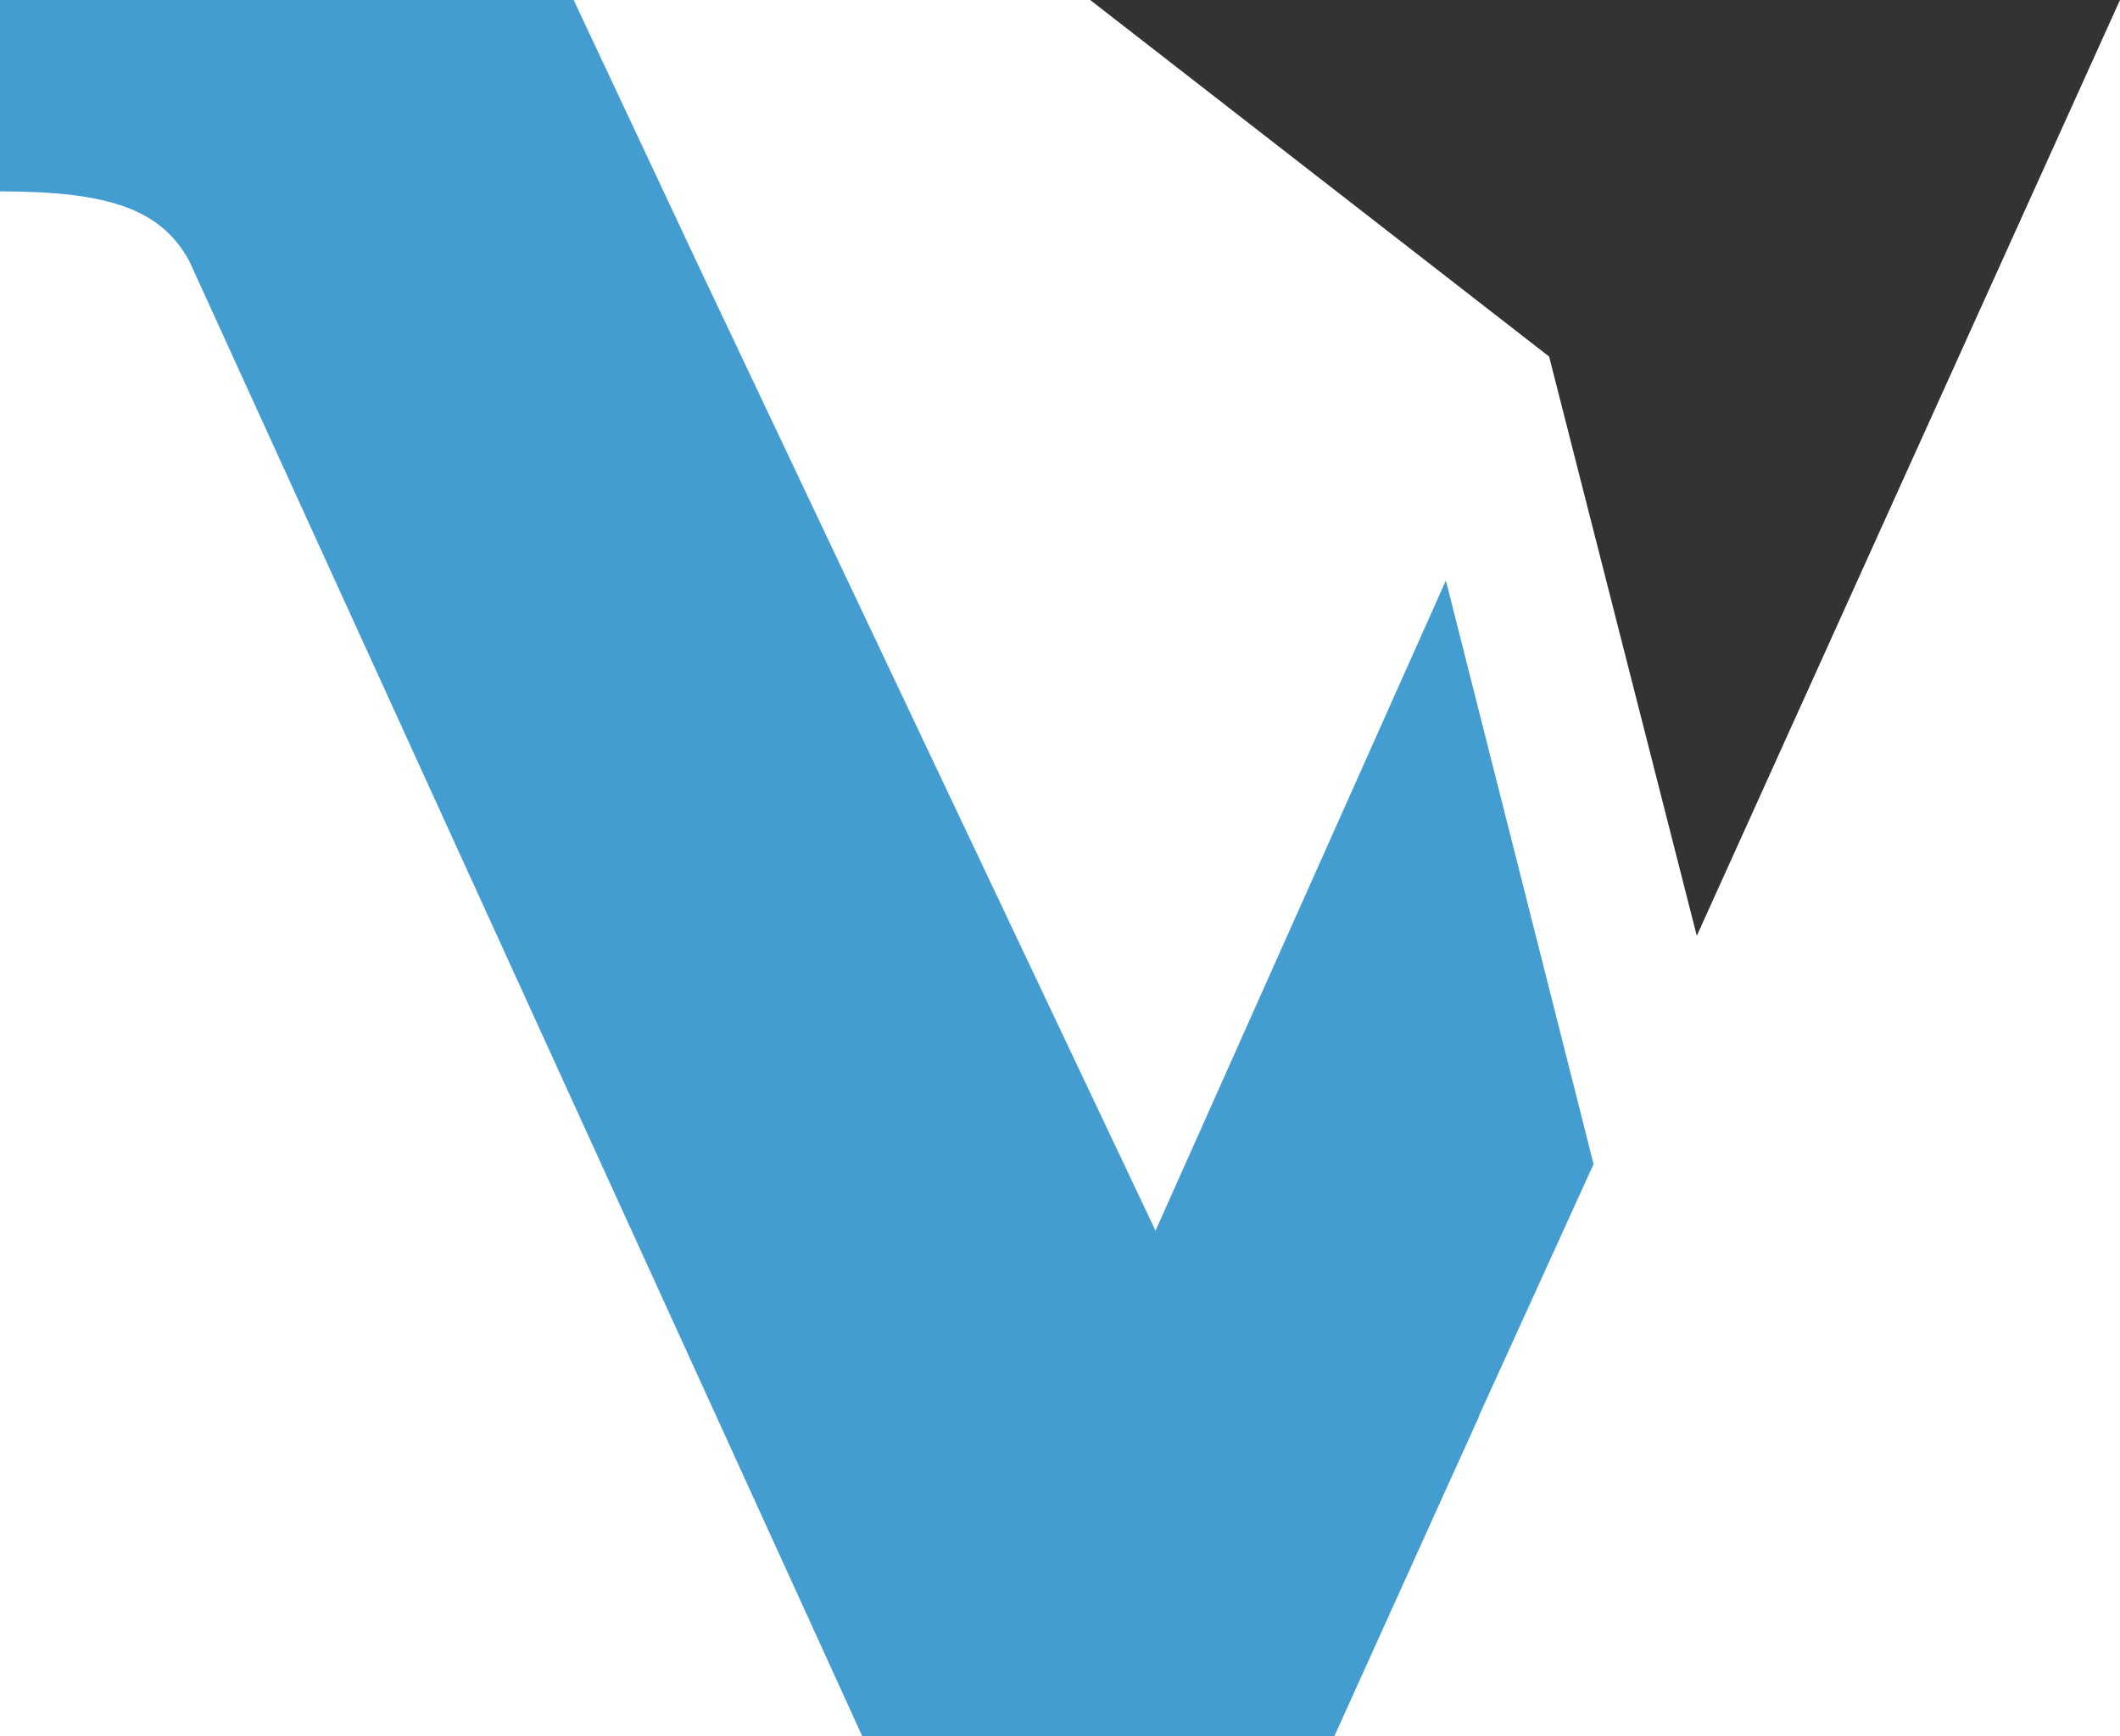
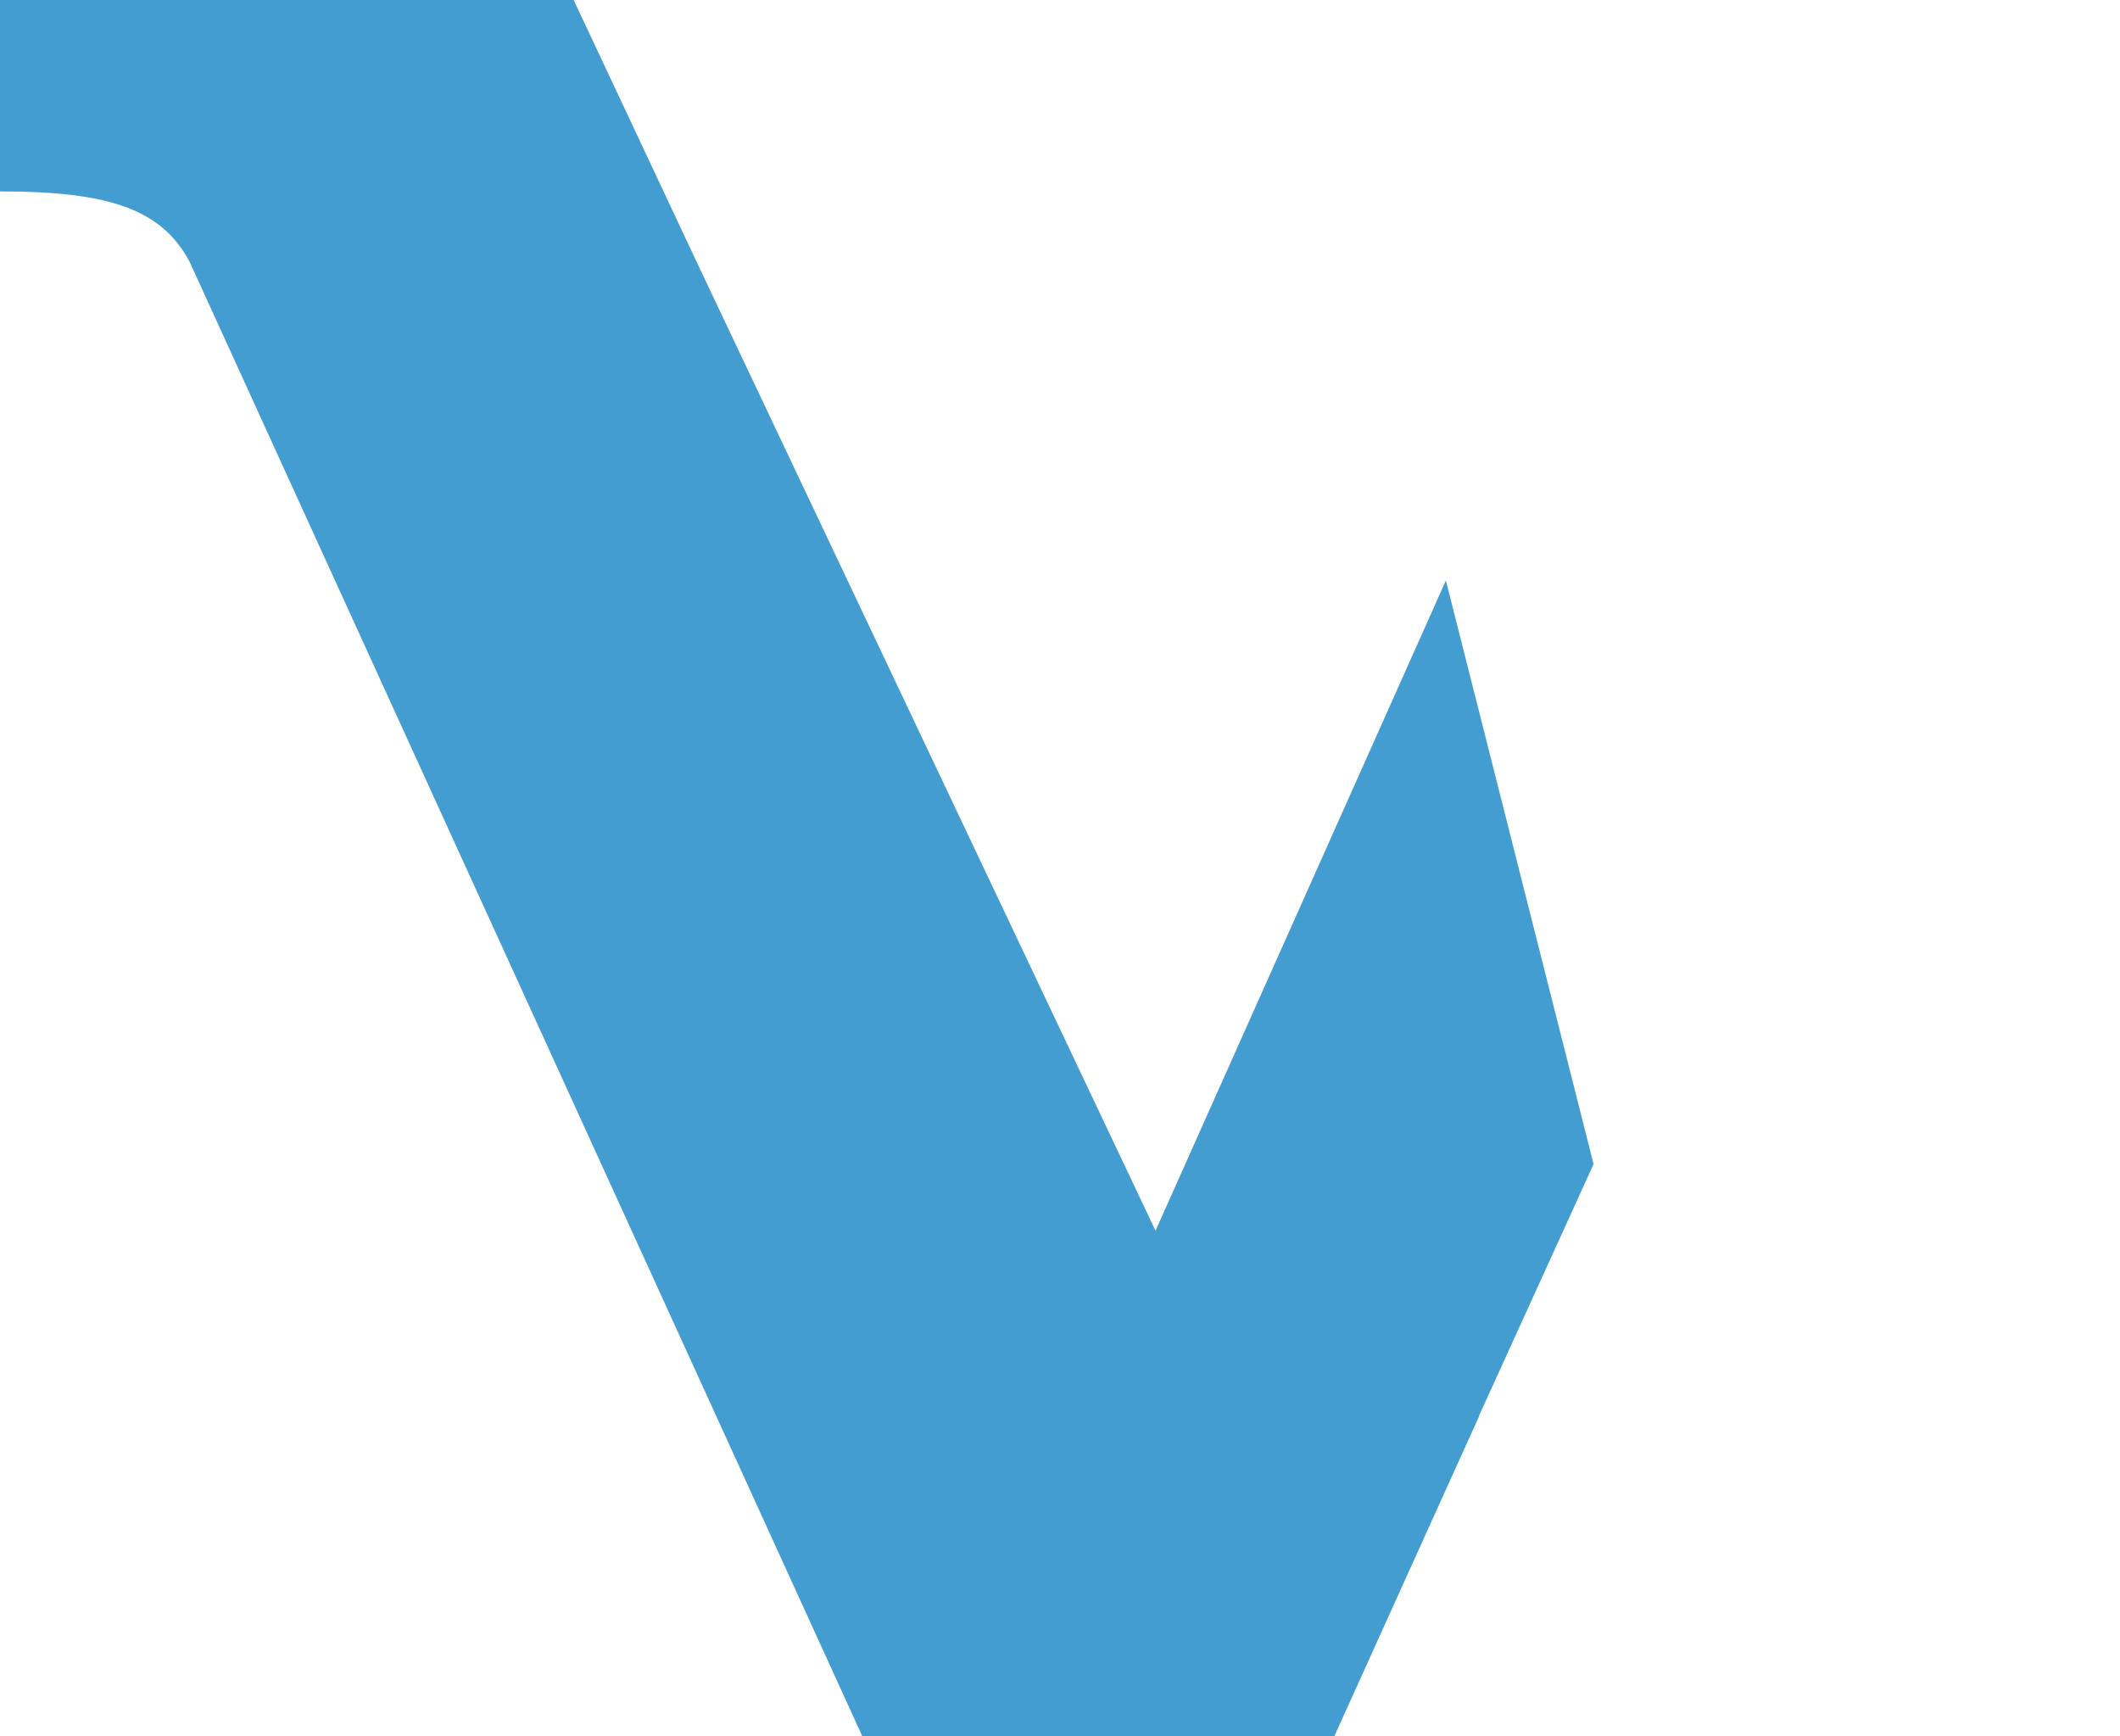
<svg xmlns="http://www.w3.org/2000/svg" version="1.1" width="53.4" height="43.73">
  <svg id="SvgjsSvg1155" viewBox="0 0 53.4 43.73">
    <defs>
      <style>.cls-1{fill:#333;}.cls-2{fill:#449dd1;}</style>
    </defs>
    <g id="SvgjsG1154">
      <g>
-         <polygon class="cls-1" points="53.4 0 27.46 0 39.02 8.98 42.74 23.57 53.4 0" />
        <path class="cls-2" d="M36.48,35.65h-5.17L17.54,6.58,14.45,0H0V4.82c2.75,0,4.06,.45,4.77,1.76L21.72,43.73h11.89l3.65-8.07h-.78Z" />
        <polyline class="cls-2" points="23.42 43.73 36.42 14.62 40.14 29.32 33.58 43.73" />
      </g>
    </g>
  </svg>
  <style>@media (prefers-color-scheme: light) { :root { filter: none; } }
@media (prefers-color-scheme: dark) { :root { filter: none; } }
</style>
</svg>